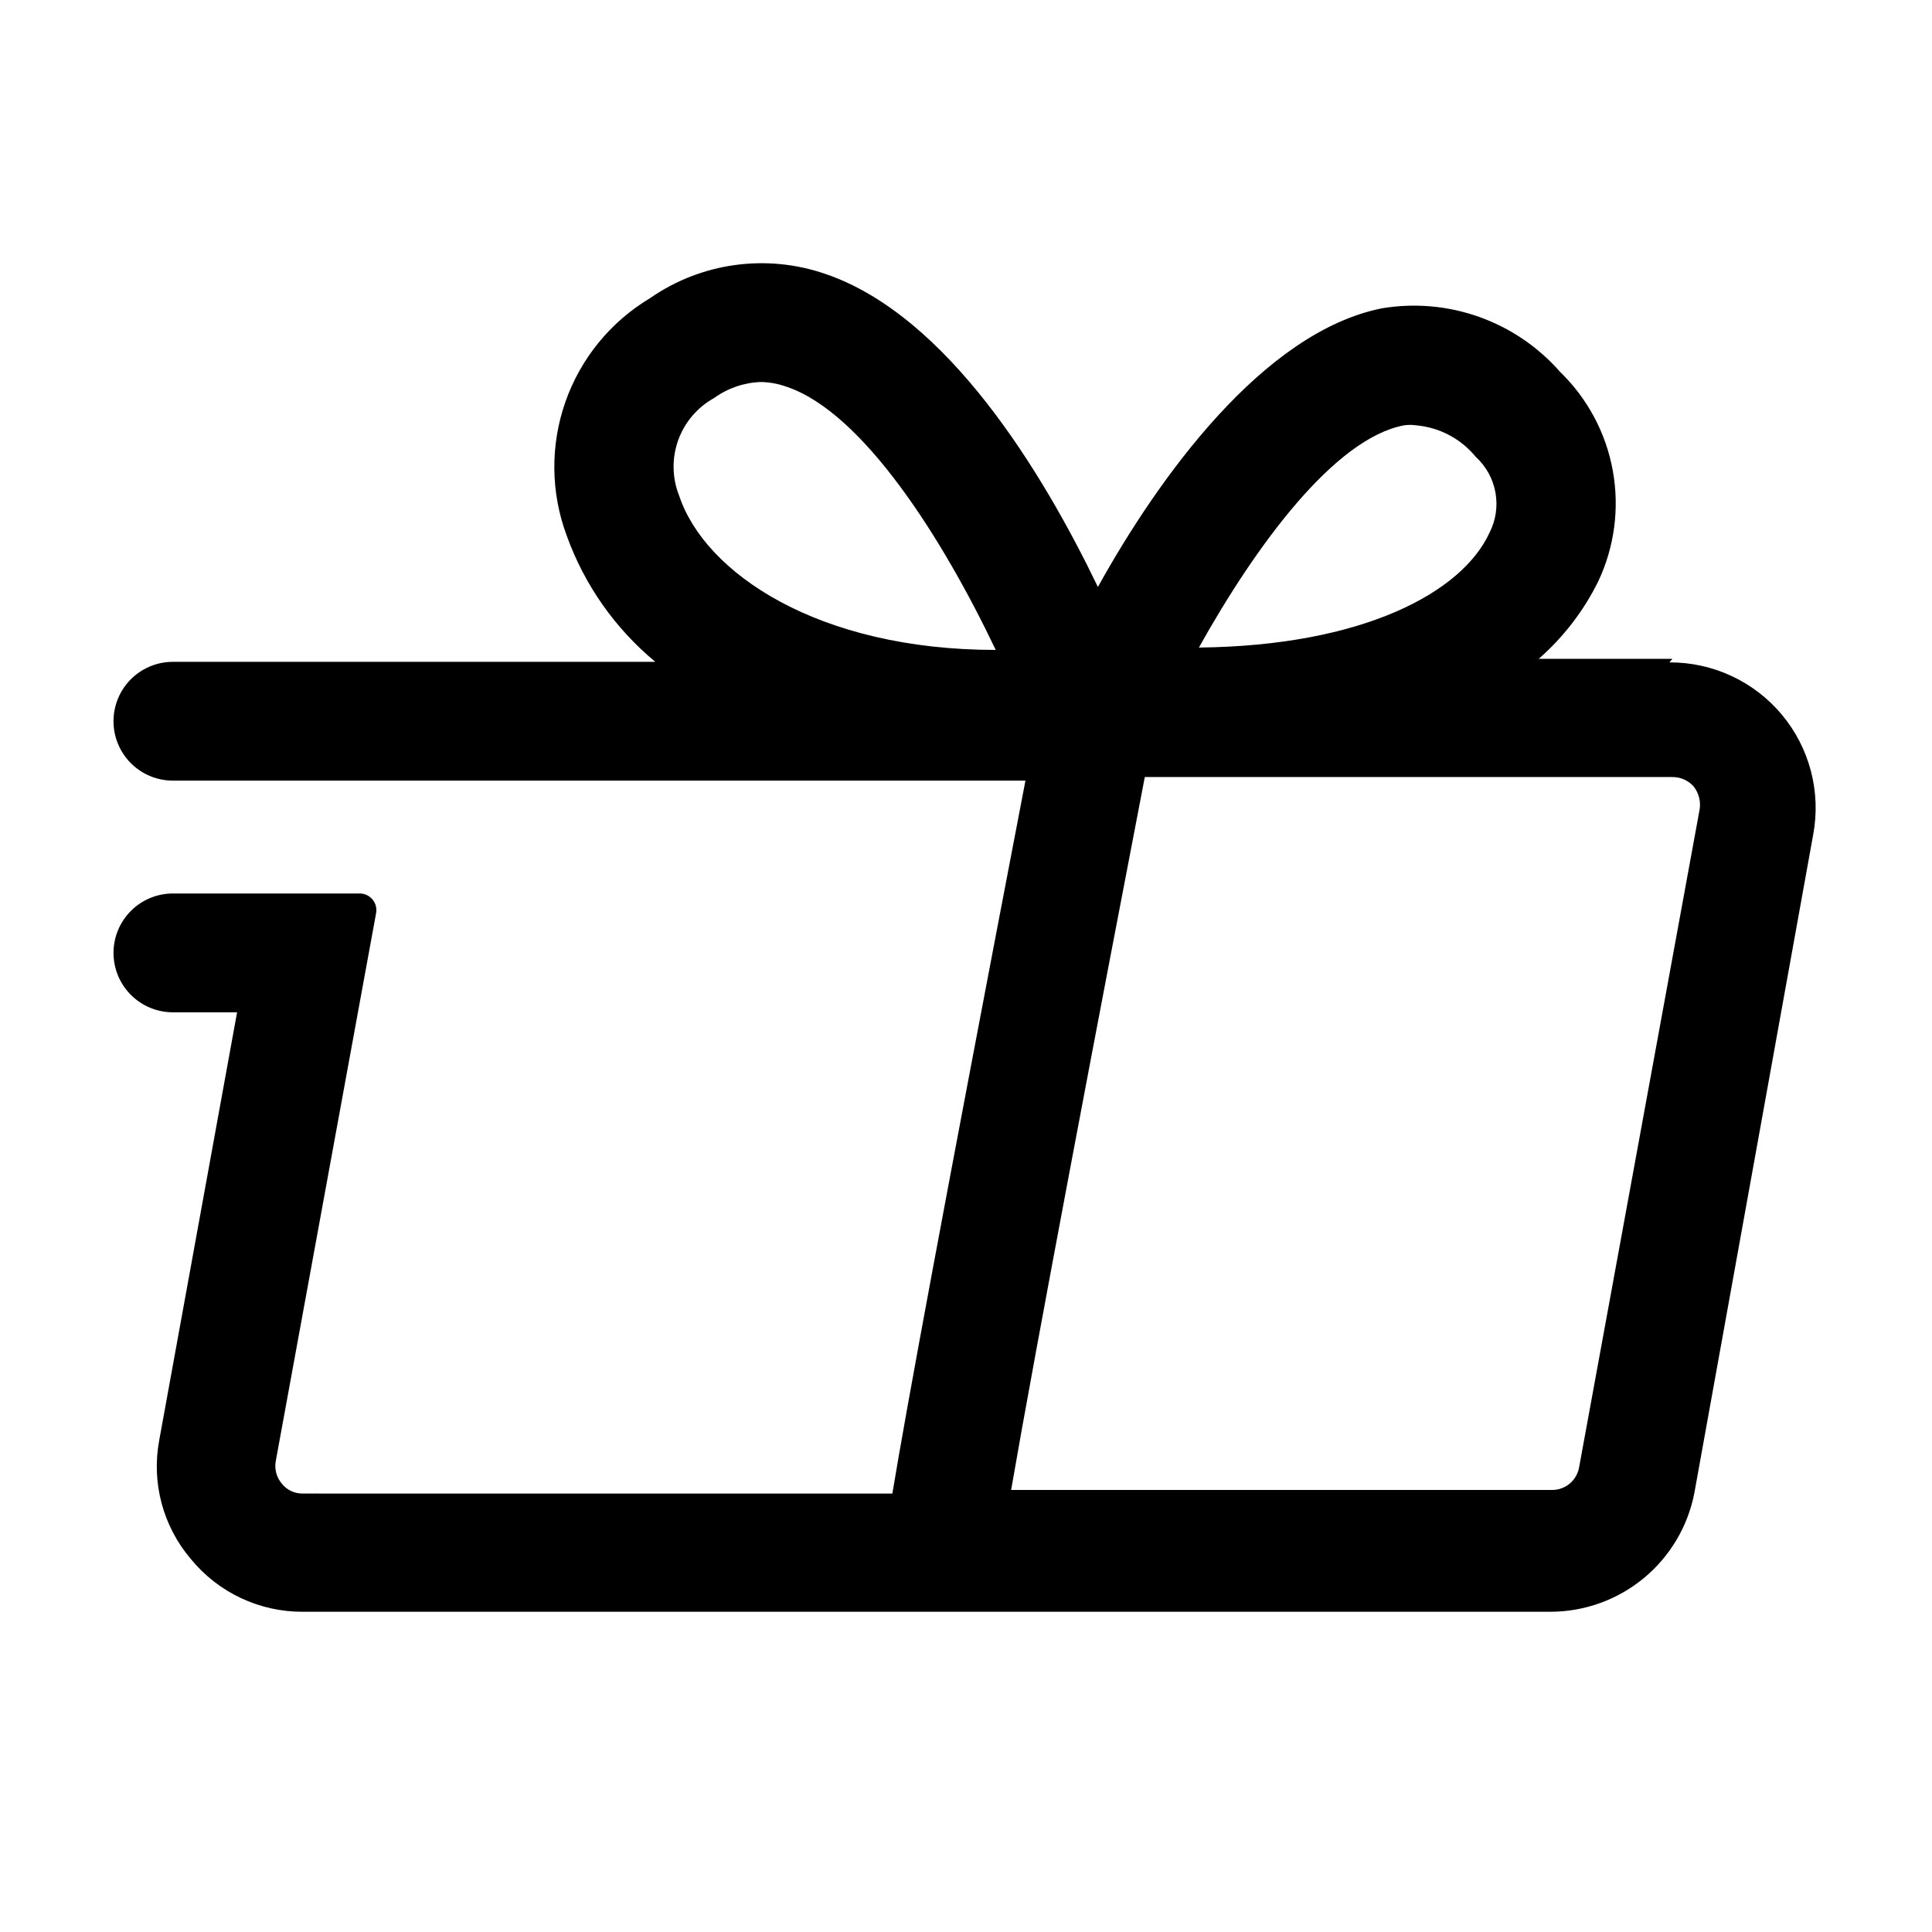
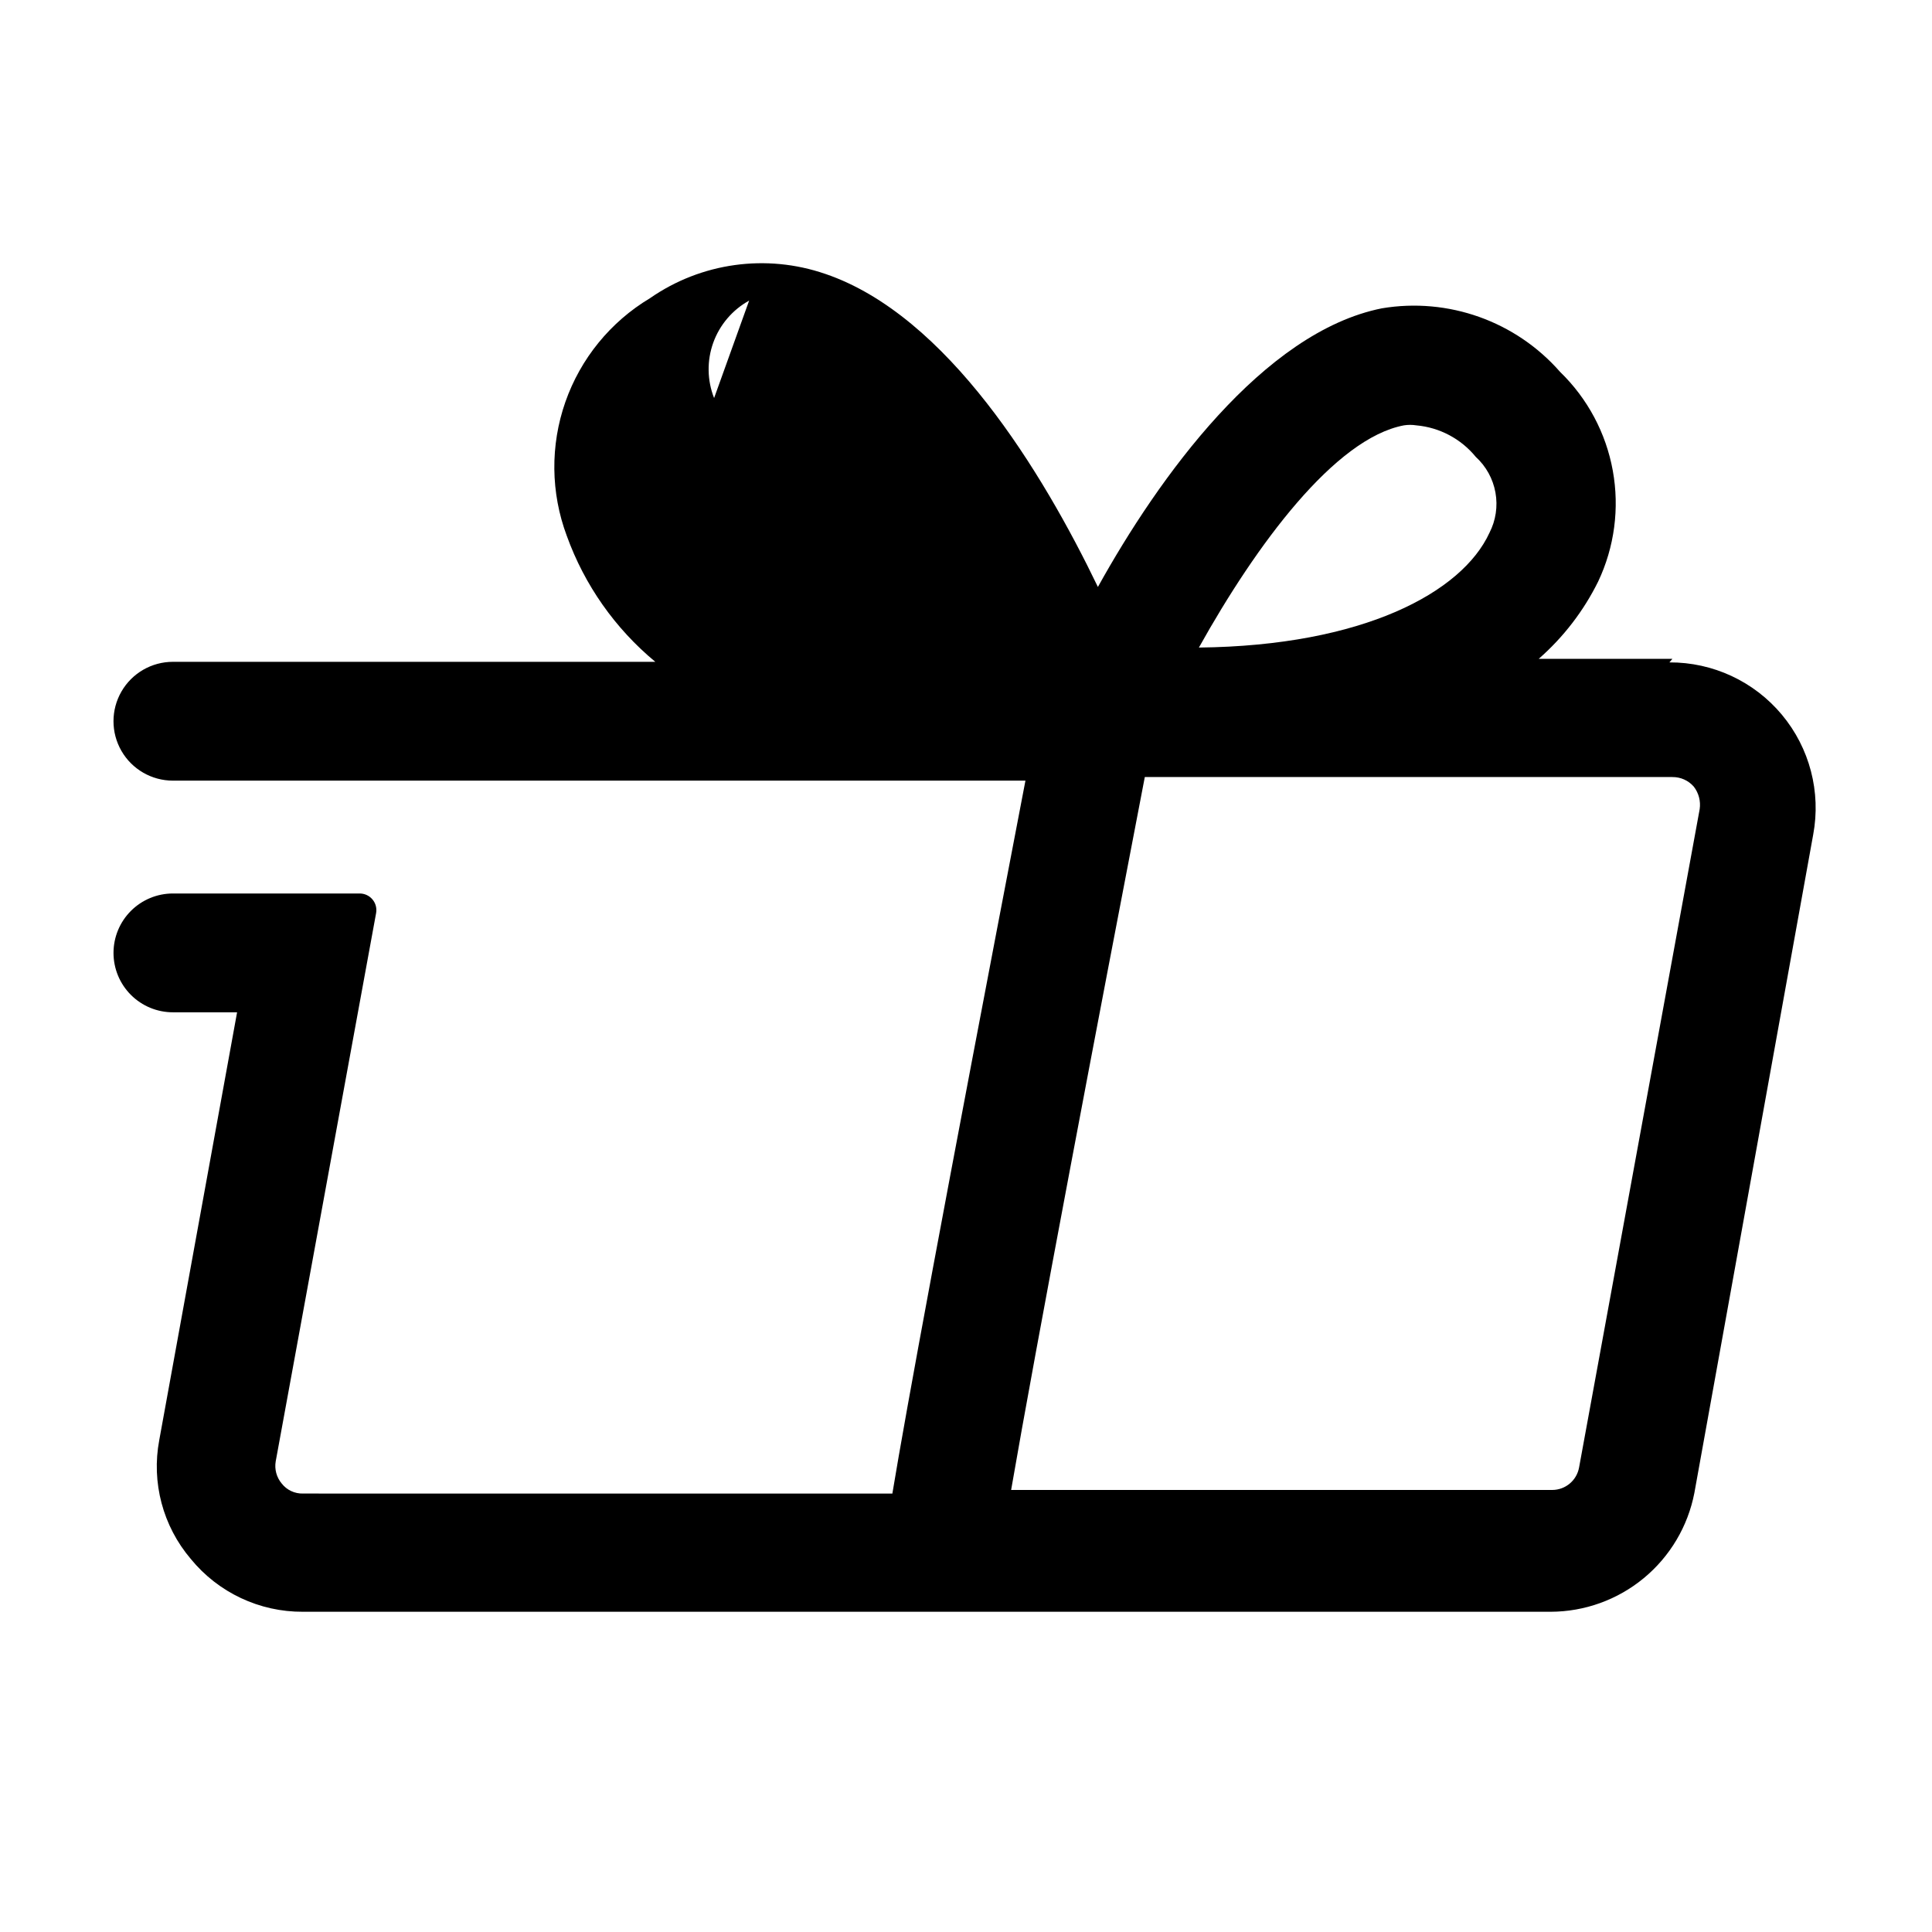
<svg xmlns="http://www.w3.org/2000/svg" fill="#000000" width="800px" height="800px" version="1.1" viewBox="144 144 512 512">
-   <path d="m587.2 318.6h-35.426c6.539-5.723 11.891-12.68 15.746-20.469 4.336-9.152 5.695-19.438 3.887-29.406-1.805-9.965-6.688-19.117-13.965-26.168-11.758-13.422-29.633-19.797-47.23-16.848-31.488 6.297-59.199 44.871-75.258 73.84-14.641-30.387-39.832-71.949-72.266-82.973v0.004c-15.625-5.383-32.879-2.984-46.445 6.453-10.457 6.262-18.391 15.992-22.418 27.5-4.027 11.504-3.894 24.059 0.379 35.477 4.695 13.023 12.797 24.547 23.457 33.379h-127.84c-5.625 0-10.824 3-13.637 7.871-2.812 4.871-2.812 10.871 0 15.742s8.012 7.875 13.637 7.875h225.93c-22.199 115.72-31.488 166.1-35.266 188.93l-156.18-0.004c-2.211 0.062-4.316-0.93-5.668-2.676-1.348-1.621-1.926-3.746-1.578-5.824l26.609-145.32v-0.004c0.234-1.297-0.121-2.633-0.977-3.637-0.852-1.008-2.113-1.578-3.434-1.559h-49.434c-4.176 0-8.18 1.66-11.133 4.613s-4.613 6.957-4.613 11.133c0 4.176 1.66 8.18 4.613 11.133s6.957 4.609 11.133 4.609h17.004l-20.625 113.36v0.004c-2.117 11.219 0.949 22.789 8.344 31.488 7.289 8.93 18.227 14.082 29.758 14.012h330.62c9.016-0.02 17.746-3.168 24.695-8.914 6.949-5.742 11.688-13.723 13.402-22.574l31.488-174.45c2.113-11.305-0.93-22.965-8.301-31.797-7.371-8.832-18.297-13.914-29.801-13.859zm-71.164-61.875c1.098-0.172 2.211-0.172 3.309 0 6.156 0.551 11.828 3.559 15.742 8.344 2.734 2.496 4.57 5.82 5.223 9.465 0.656 3.641 0.094 7.398-1.602 10.688-7.242 15.742-33.379 29.914-76.988 30.387 15.273-27.395 36.055-55.418 54.316-58.883zm-182.79-7.242c3.629-2.629 7.961-4.109 12.438-4.25 2.312 0.051 4.598 0.477 6.773 1.258 20.152 6.769 41.25 39.988 55.418 69.746-47.23 0-77.145-20.469-83.914-40.934h-0.004c-1.852-4.695-1.93-9.91-0.223-14.66 1.711-4.75 5.094-8.719 9.512-11.16zm229.23 283.39c-0.609 3.441-3.59 5.961-7.086 5.981h-143.43c6.453-37.473 23.301-125.95 35.426-188.93h139.81l-0.004 0.004c2.168-0.031 4.238 0.891 5.668 2.519 1.32 1.695 1.887 3.856 1.574 5.981z" />
+   <path d="m587.2 318.6h-35.426c6.539-5.723 11.891-12.68 15.746-20.469 4.336-9.152 5.695-19.438 3.887-29.406-1.805-9.965-6.688-19.117-13.965-26.168-11.758-13.422-29.633-19.797-47.23-16.848-31.488 6.297-59.199 44.871-75.258 73.84-14.641-30.387-39.832-71.949-72.266-82.973v0.004c-15.625-5.383-32.879-2.984-46.445 6.453-10.457 6.262-18.391 15.992-22.418 27.5-4.027 11.504-3.894 24.059 0.379 35.477 4.695 13.023 12.797 24.547 23.457 33.379h-127.84c-5.625 0-10.824 3-13.637 7.871-2.812 4.871-2.812 10.871 0 15.742s8.012 7.875 13.637 7.875h225.93c-22.199 115.72-31.488 166.1-35.266 188.93l-156.18-0.004c-2.211 0.062-4.316-0.93-5.668-2.676-1.348-1.621-1.926-3.746-1.578-5.824l26.609-145.32v-0.004c0.234-1.297-0.121-2.633-0.977-3.637-0.852-1.008-2.113-1.578-3.434-1.559h-49.434c-4.176 0-8.18 1.66-11.133 4.613s-4.613 6.957-4.613 11.133c0 4.176 1.66 8.18 4.613 11.133s6.957 4.609 11.133 4.609h17.004l-20.625 113.36v0.004c-2.117 11.219 0.949 22.789 8.344 31.488 7.289 8.93 18.227 14.082 29.758 14.012h330.62c9.016-0.02 17.746-3.168 24.695-8.914 6.949-5.742 11.688-13.723 13.402-22.574l31.488-174.45c2.113-11.305-0.93-22.965-8.301-31.797-7.371-8.832-18.297-13.914-29.801-13.859zm-71.164-61.875c1.098-0.172 2.211-0.172 3.309 0 6.156 0.551 11.828 3.559 15.742 8.344 2.734 2.496 4.57 5.82 5.223 9.465 0.656 3.641 0.094 7.398-1.602 10.688-7.242 15.742-33.379 29.914-76.988 30.387 15.273-27.395 36.055-55.418 54.316-58.883zm-182.79-7.242h-0.004c-1.852-4.695-1.93-9.91-0.223-14.66 1.711-4.75 5.094-8.719 9.512-11.16zm229.23 283.39c-0.609 3.441-3.59 5.961-7.086 5.981h-143.43c6.453-37.473 23.301-125.95 35.426-188.93h139.81l-0.004 0.004c2.168-0.031 4.238 0.891 5.668 2.519 1.32 1.695 1.887 3.856 1.574 5.981z" />
</svg>